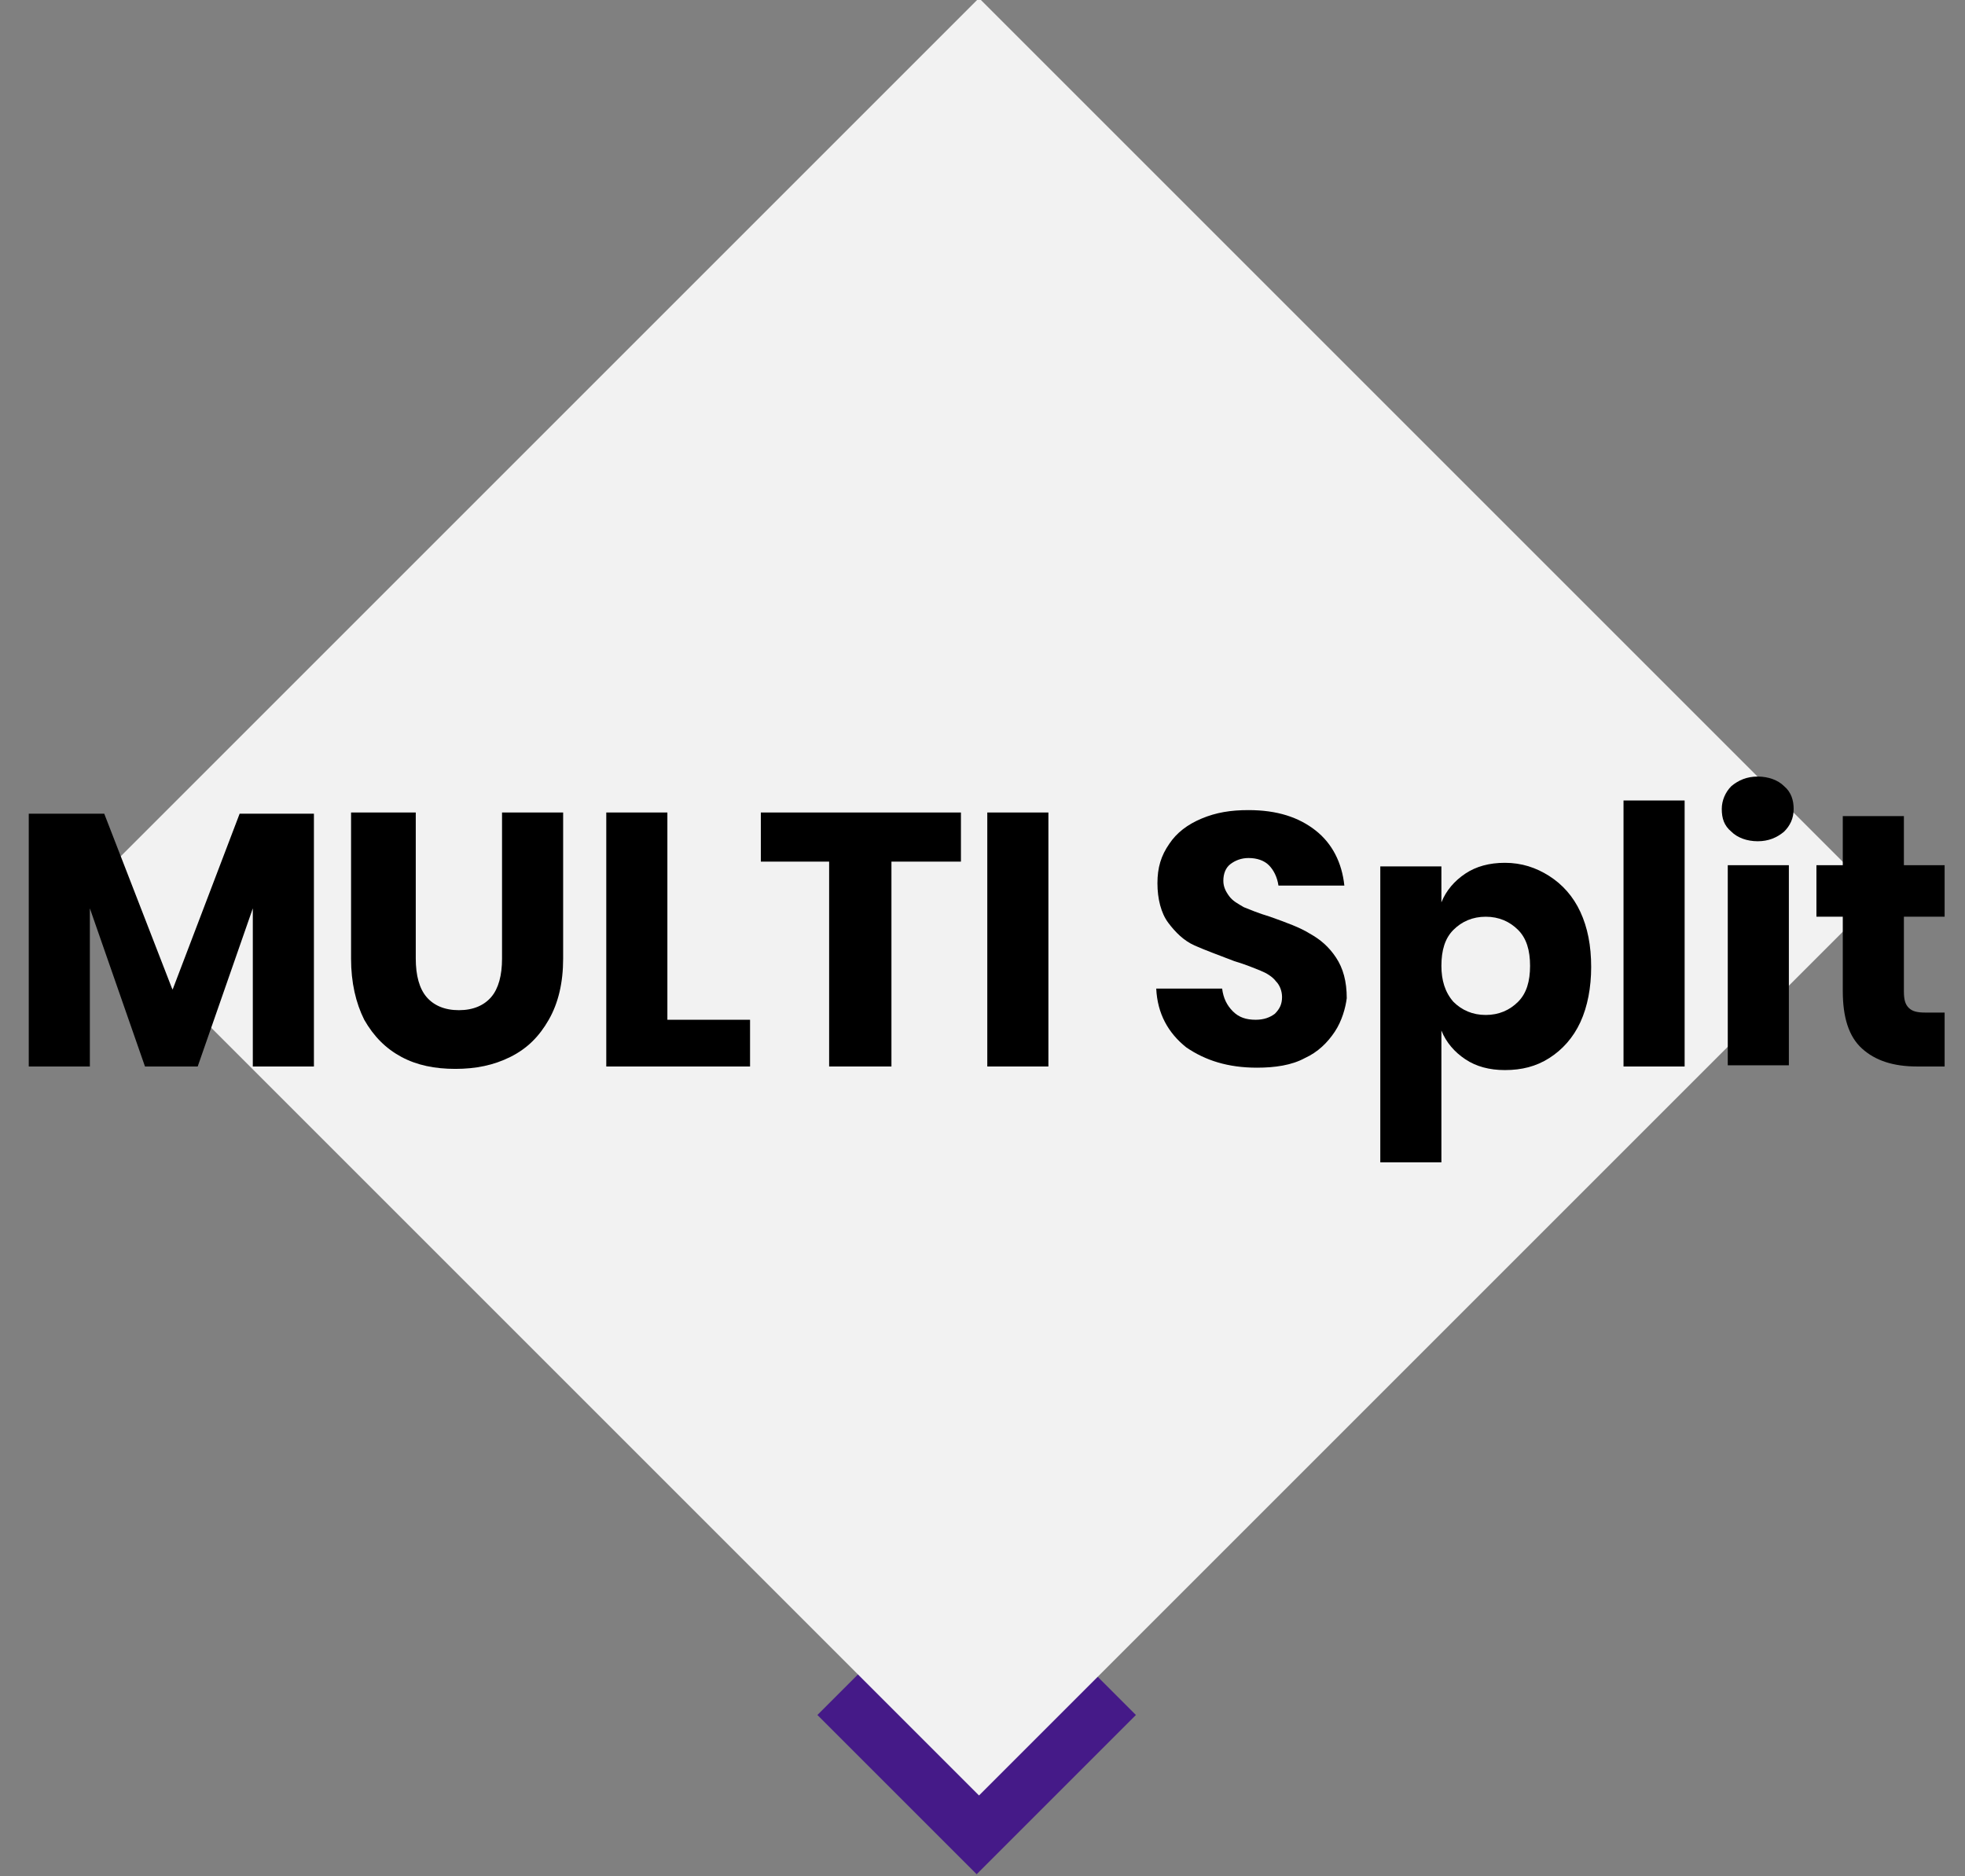
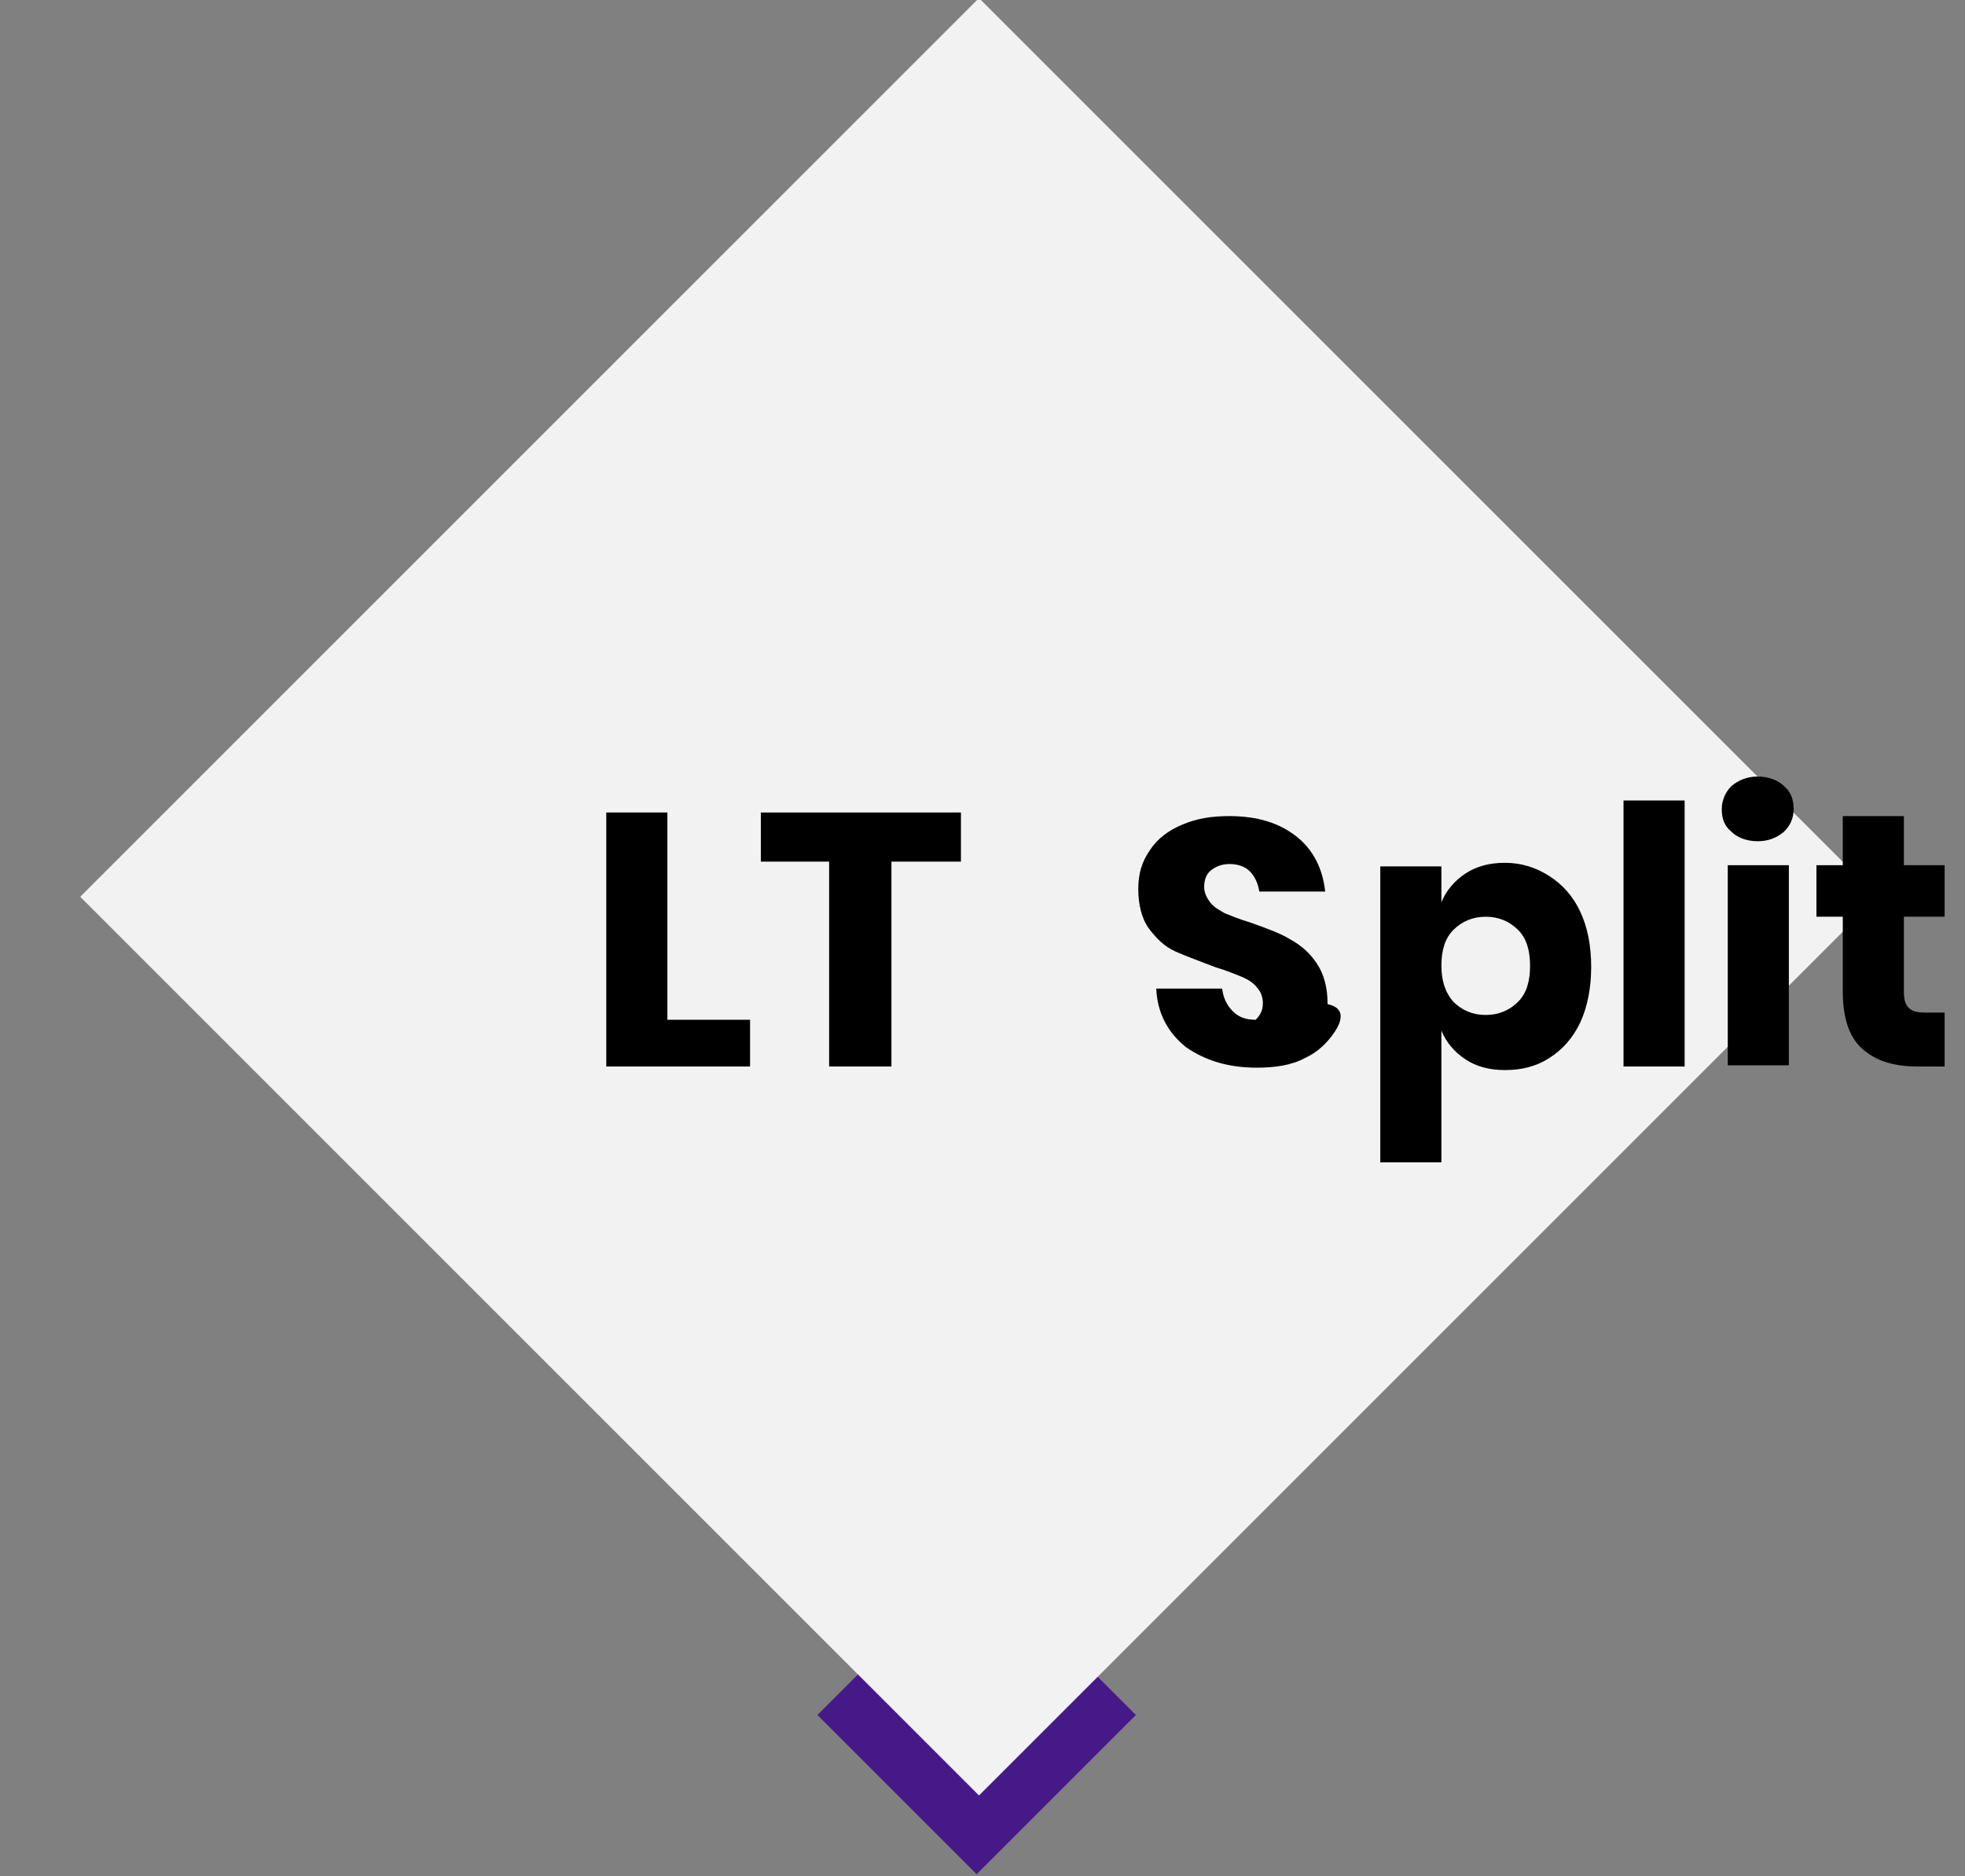
<svg xmlns="http://www.w3.org/2000/svg" version="1.1" id="Warstwa_1" x="0px" y="0px" viewBox="0 0 164 156.6" style="enable-background:new 0 0 164 156.6;" xml:space="preserve">
  <rect x="0" y="0" width="164" height="156.6" fill="#808080" stroke="none" />
  <style type="text/css">
	.st0{fill:#451A88;}
	.st1{fill:#F2F2F2;}
	.st2{enable-background:new    ;}
</style>
  <g id="naglowek_multi_duzy" transform="translate(-430 -3337.182)">
    <g id="Group_302" transform="translate(-498 1024.182)">
      <rect id="Rectangle_221" x="1000.5" y="2446.9" transform="matrix(0.707 -0.707 0.707 0.707 -1441.092 1433.543)" class="st0" width="18.8" height="18.8" />
      <rect id="Rectangle_222" x="957" y="2335" transform="matrix(0.707 -0.707 0.707 0.707 -1392.749 1413.607)" class="st1" width="106.1" height="106.1" />
    </g>
    <g class="st2">
-       <path d="M456.2,3405.1v21.1h-5.1V3413l-4.6,13.2h-4.4l-4.6-13.2v13.2h-5.1v-21.1h6.3l5.7,14.7l5.6-14.7H456.2z" />
-       <path d="M464.7,3405v12.2c0,1.4,0.3,2.5,0.9,3.2c0.6,0.7,1.5,1.1,2.7,1.1c1.2,0,2.1-0.4,2.7-1.1s0.9-1.8,0.9-3.2V3405h5.1v12.2    c0,2-0.4,3.7-1.2,5.1c-0.8,1.4-1.8,2.4-3.2,3.1c-1.4,0.7-2.9,1-4.6,1c-1.7,0-3.2-0.3-4.5-1c-1.3-0.7-2.3-1.7-3.1-3.1    c-0.7-1.4-1.1-3.1-1.1-5.1V3405H464.7z" />
      <path d="M485.8,3422.3h6.8v3.9h-12V3405h5.1V3422.3z" />
      <path d="M510.2,3405v4.1h-5.8v17.1h-5.2v-17.1h-5.7v-4.1H510.2z" />
-       <path d="M517.5,3405v21.2h-5.1V3405H517.5z" />
-       <path d="M541.4,3423.3c-0.6,0.9-1.4,1.7-2.5,2.2c-1.1,0.6-2.5,0.8-4,0.8c-2.4,0-4.3-0.6-5.9-1.7c-1.5-1.2-2.4-2.8-2.5-4.9h5.5    c0.1,0.8,0.4,1.4,0.9,1.9c0.5,0.5,1.1,0.7,1.9,0.7c0.7,0,1.2-0.2,1.6-0.5c0.4-0.4,0.6-0.8,0.6-1.4c0-0.5-0.2-1-0.5-1.3    c-0.3-0.4-0.8-0.7-1.3-0.9c-0.5-0.2-1.2-0.5-2.2-0.8c-1.3-0.5-2.4-0.9-3.3-1.3c-0.9-0.4-1.6-1.1-2.2-1.9c-0.6-0.8-0.9-2-0.9-3.3    c0-1.3,0.3-2.3,1-3.3c0.6-0.9,1.5-1.6,2.7-2.1s2.4-0.7,3.9-0.7c2.4,0,4.2,0.6,5.6,1.7c1.4,1.1,2.2,2.7,2.4,4.6h-5.5    c-0.1-0.7-0.4-1.3-0.8-1.7c-0.4-0.4-1-0.6-1.7-0.6c-0.6,0-1.1,0.2-1.5,0.5c-0.4,0.3-0.6,0.8-0.6,1.4c0,0.5,0.2,0.9,0.5,1.3    c0.3,0.4,0.7,0.6,1.2,0.9c0.5,0.2,1.2,0.5,2.2,0.8c1.4,0.5,2.5,0.9,3.3,1.4c0.9,0.5,1.6,1.1,2.2,2c0.6,0.9,0.9,2,0.9,3.4    C542.3,3421.3,542,3422.4,541.4,3423.3z" />
+       <path d="M541.4,3423.3c-0.6,0.9-1.4,1.7-2.5,2.2c-1.1,0.6-2.5,0.8-4,0.8c-2.4,0-4.3-0.6-5.9-1.7c-1.5-1.2-2.4-2.8-2.5-4.9h5.5    c0.1,0.8,0.4,1.4,0.9,1.9c0.5,0.5,1.1,0.7,1.9,0.7c0.4-0.4,0.6-0.8,0.6-1.4c0-0.5-0.2-1-0.5-1.3    c-0.3-0.4-0.8-0.7-1.3-0.9c-0.5-0.2-1.2-0.5-2.2-0.8c-1.3-0.5-2.4-0.9-3.3-1.3c-0.9-0.4-1.6-1.1-2.2-1.9c-0.6-0.8-0.9-2-0.9-3.3    c0-1.3,0.3-2.3,1-3.3c0.6-0.9,1.5-1.6,2.7-2.1s2.4-0.7,3.9-0.7c2.4,0,4.2,0.6,5.6,1.7c1.4,1.1,2.2,2.7,2.4,4.6h-5.5    c-0.1-0.7-0.4-1.3-0.8-1.7c-0.4-0.4-1-0.6-1.7-0.6c-0.6,0-1.1,0.2-1.5,0.5c-0.4,0.3-0.6,0.8-0.6,1.4c0,0.5,0.2,0.9,0.5,1.3    c0.3,0.4,0.7,0.6,1.2,0.9c0.5,0.2,1.2,0.5,2.2,0.8c1.4,0.5,2.5,0.9,3.3,1.4c0.9,0.5,1.6,1.1,2.2,2c0.6,0.9,0.9,2,0.9,3.4    C542.3,3421.3,542,3422.4,541.4,3423.3z" />
      <path d="M559.3,3410.3c1.1,0.7,2,1.7,2.6,3s0.9,2.8,0.9,4.6c0,1.7-0.3,3.3-0.9,4.6s-1.5,2.3-2.6,3c-1.1,0.7-2.3,1-3.7,1    c-1.3,0-2.4-0.3-3.3-0.9s-1.6-1.4-2-2.4v11h-5.1v-24.7h5.1v3c0.4-1,1.1-1.8,2-2.4s2-0.9,3.3-0.9    C557,3409.2,558.2,3409.6,559.3,3410.3z M551.3,3414.8c-0.7,0.7-1,1.7-1,3c0,1.2,0.3,2.2,1,3c0.7,0.7,1.6,1.1,2.7,1.1    c1.1,0,2-0.4,2.7-1.1s1-1.7,1-3c0-1.3-0.3-2.3-1-3s-1.6-1.1-2.7-1.1C552.9,3413.7,552,3414.1,551.3,3414.8z" />
      <path d="M570.6,3404v22.2h-5.1V3404H570.6z" />
      <path d="M574.5,3402.8c0.6-0.5,1.3-0.8,2.2-0.8s1.7,0.3,2.2,0.8c0.6,0.5,0.8,1.2,0.8,1.9c0,0.8-0.3,1.4-0.8,1.9    c-0.6,0.5-1.3,0.8-2.2,0.8s-1.7-0.3-2.2-0.8c-0.6-0.5-0.8-1.1-0.8-1.9C573.7,3404,574,3403.3,574.5,3402.8z M579.3,3409.4v16.7    h-5.1v-16.7H579.3z" />
      <path d="M592.3,3421.8v4.4H590c-2,0-3.5-0.5-4.6-1.5c-1.1-1-1.6-2.6-1.6-4.8v-6.2h-2.2v-4.3h2.2v-4.1h5.1v4.1h3.4v4.3h-3.4v6.2    c0,0.7,0.1,1.1,0.4,1.4c0.3,0.3,0.7,0.4,1.4,0.4H592.3z" />
    </g>
  </g>
</svg>